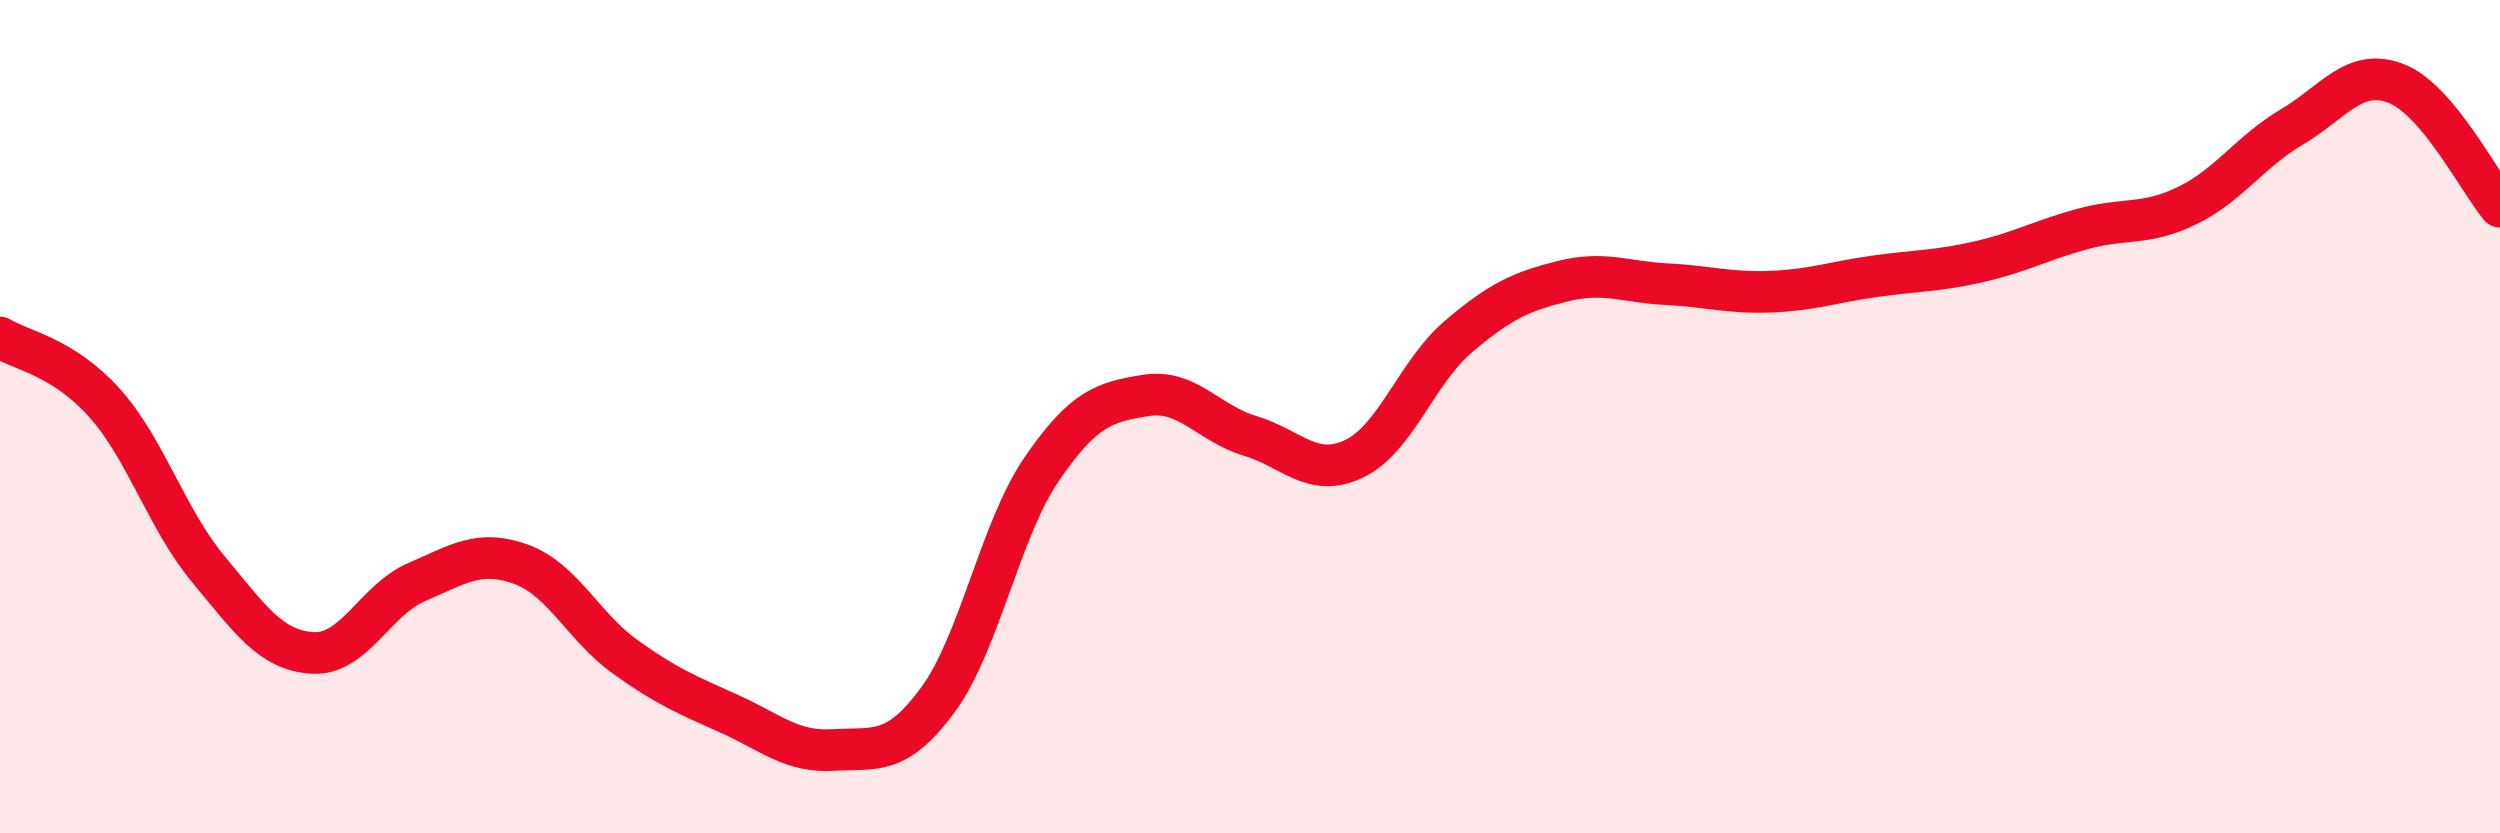
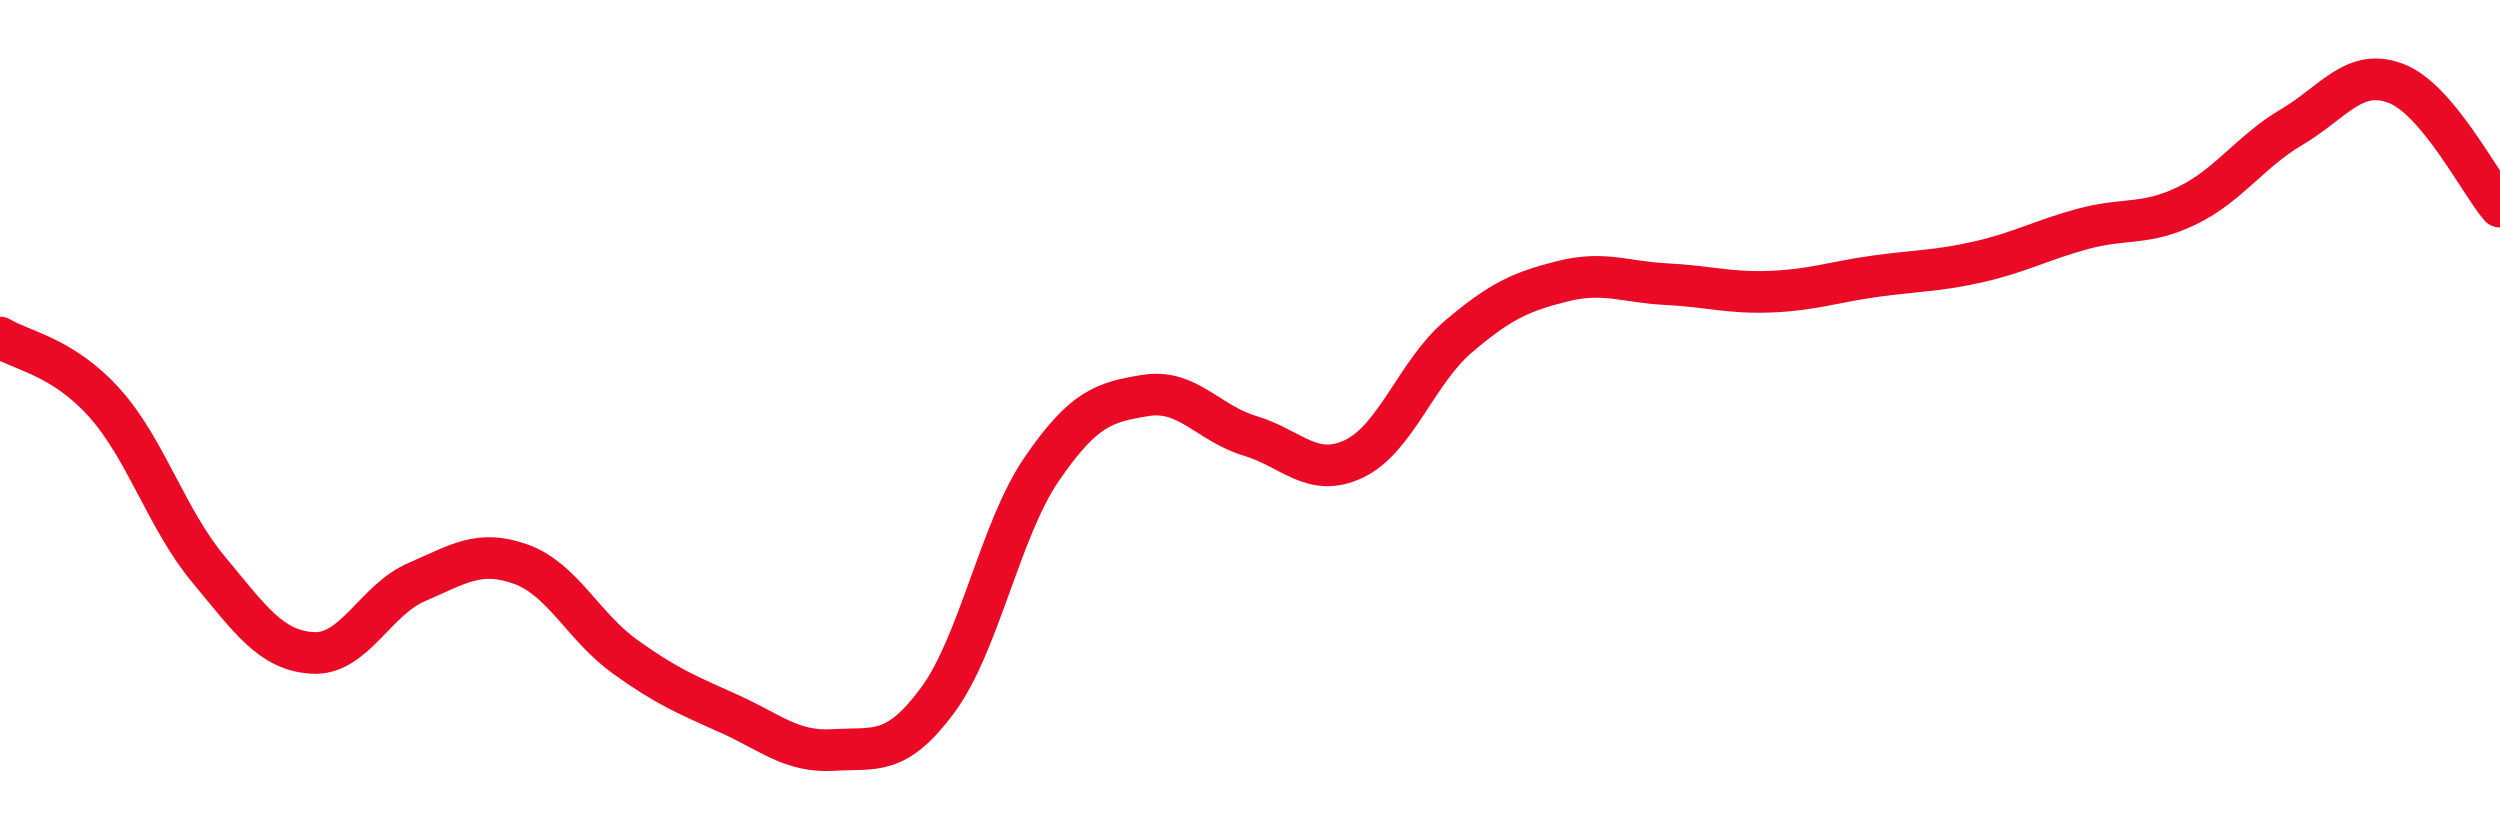
<svg xmlns="http://www.w3.org/2000/svg" width="60" height="20" viewBox="0 0 60 20">
-   <path d="M 0,8.1 C 0.5,8.41 1.5,8.55 2.5,9.66 C 3.5,10.77 4,12.46 5,13.66 C 6,14.86 6.5,15.61 7.5,15.67 C 8.5,15.73 9,14.4 10,13.97 C 11,13.54 11.5,13.18 12.5,13.54 C 13.5,13.9 14,15.04 15,15.76 C 16,16.48 16.5,16.68 17.5,17.13 C 18.5,17.58 19,18.06 20,18 C 21,17.94 21.5,18.16 22.5,16.81 C 23.5,15.46 24,12.72 25,11.26 C 26,9.8 26.5,9.65 27.5,9.49 C 28.5,9.33 29,10.16 30,10.46 C 31,10.76 31.5,11.49 32.5,11.01 C 33.5,10.53 34,8.93 35,8.08 C 36,7.23 36.5,7 37.5,6.75 C 38.5,6.5 39,6.77 40,6.82 C 41,6.87 41.5,7.04 42.5,7 C 43.5,6.96 44,6.77 45,6.63 C 46,6.49 46.5,6.51 47.5,6.28 C 48.5,6.05 49,5.76 50,5.49 C 51,5.22 51.5,5.42 52.5,4.93 C 53.5,4.44 54,3.64 55,3.05 C 56,2.46 56.5,1.62 57.5,2 C 58.5,2.38 59.5,4.37 60,4.96L60 20L0 20Z" fill="#EB0A25" opacity="0.1" stroke-linecap="round" stroke-linejoin="round" />
  <path d="M 0,8.1 C 0.5,8.41 1.5,8.55 2.5,9.66 C 3.5,10.77 4,12.46 5,13.66 C 6,14.86 6.5,15.61 7.5,15.67 C 8.5,15.73 9,14.4 10,13.97 C 11,13.54 11.5,13.18 12.5,13.54 C 13.5,13.9 14,15.04 15,15.76 C 16,16.48 16.5,16.68 17.5,17.13 C 18.5,17.58 19,18.06 20,18 C 21,17.94 21.5,18.16 22.5,16.81 C 23.5,15.46 24,12.72 25,11.26 C 26,9.8 26.5,9.65 27.5,9.49 C 28.5,9.33 29,10.16 30,10.46 C 31,10.76 31.5,11.49 32.5,11.01 C 33.5,10.53 34,8.93 35,8.08 C 36,7.23 36.5,7 37.5,6.75 C 38.5,6.5 39,6.77 40,6.82 C 41,6.87 41.5,7.04 42.5,7 C 43.5,6.96 44,6.77 45,6.63 C 46,6.49 46.5,6.51 47.5,6.28 C 48.5,6.05 49,5.76 50,5.49 C 51,5.22 51.5,5.42 52.5,4.93 C 53.5,4.44 54,3.64 55,3.05 C 56,2.46 56.5,1.62 57.5,2 C 58.5,2.38 59.5,4.37 60,4.96" stroke="#EB0A25" stroke-width="1" fill="none" stroke-linecap="round" stroke-linejoin="round" />
</svg>